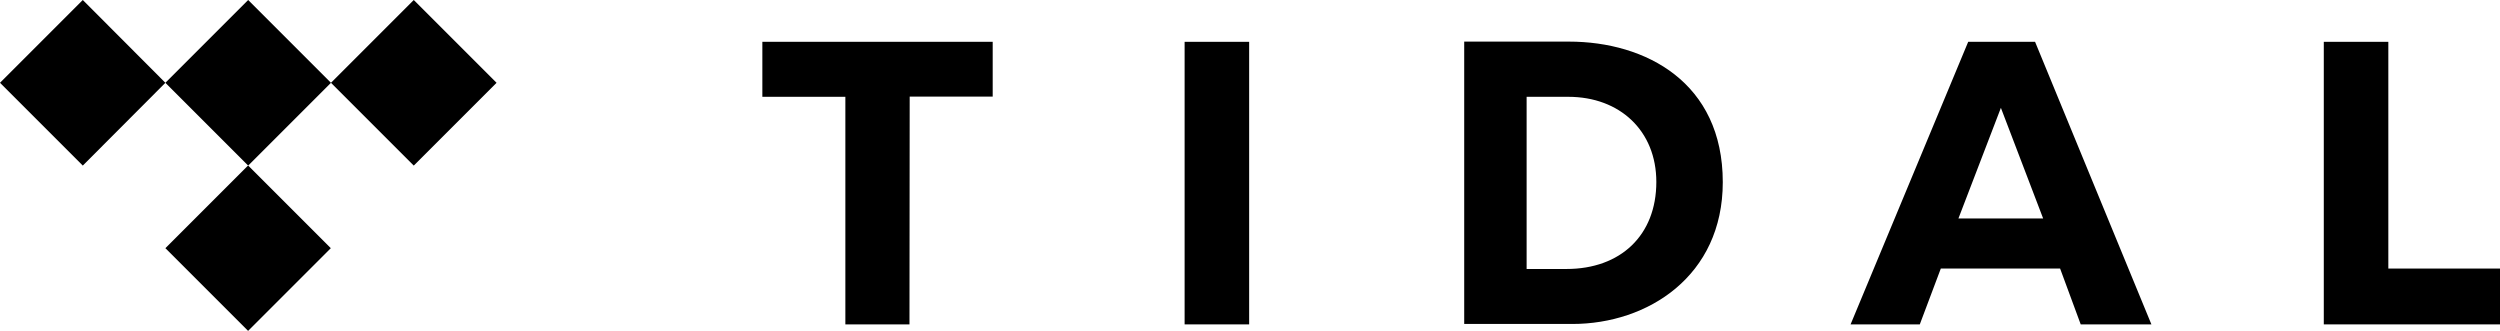
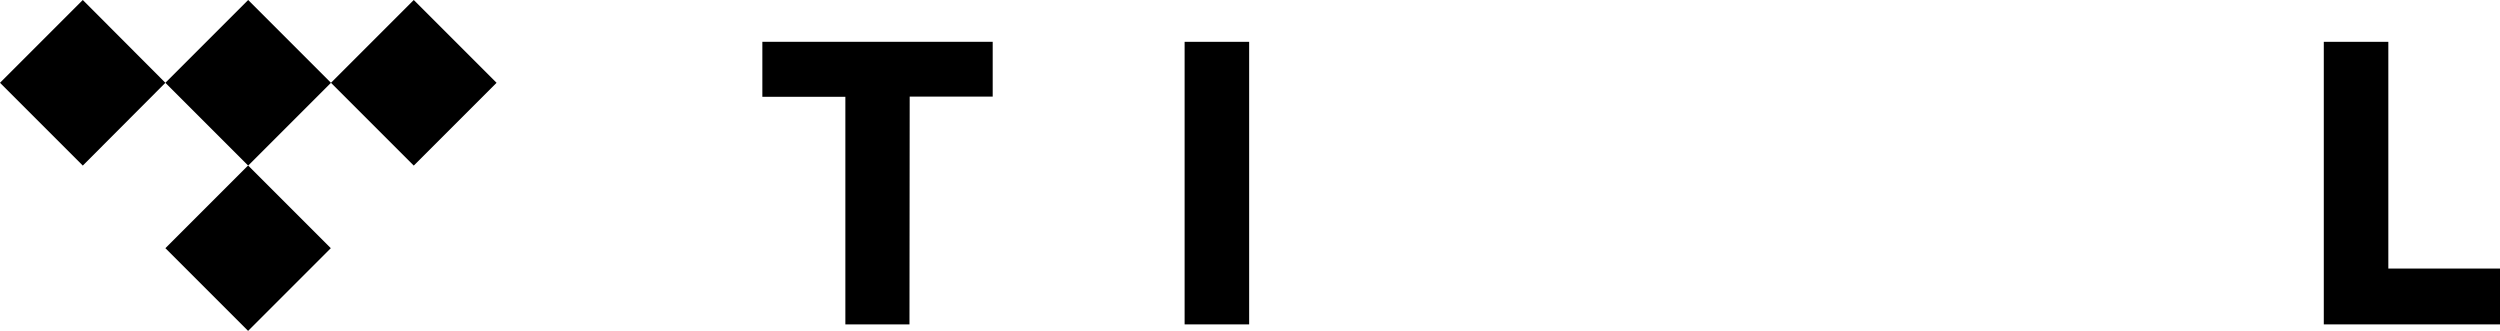
<svg xmlns="http://www.w3.org/2000/svg" version="1.1" id="Lager_1" x="0px" y="0px" viewBox="11.2 235.3 1177.6 155.9" enable-background="new 11.2 235.3 1177.6 155.9" xml:space="preserve">
  <g>
    <g>
      <g>
        <path d="M439.6,388.1h-30.2V280.9h-39.1V255h108.5v25.8h-39.1L439.6,388.1L439.6,388.1z" />
        <path d="M599.6,388.1h-30.4V255h30.4V388.1z" />
        <path d="M1136.2,361.8h52.6v26.3h-83V255h30.4V361.8z" />
      </g>
-       <path d="M700.9,254.9h49.3c36.3,0,72.5,19.3,72.5,66.2c0,44.3-35.4,66.8-70.8,66.8h-51V254.9z M730.3,362h18.8    c25.4,0,42.3-15.8,42.3-41c0-24-17.1-40.1-41.5-40.1h-19.6V362z" />
-       <path d="M991.3,388.1h33.3L969.8,255h-31.5l-55.4,133.1h32.6l9.9-26.3h56.2L991.3,388.1z M933.7,338.2l20-52.1l19.9,52.1H933.7z" />
    </g>
    <g>
      <polygon points="167.1,274.3 128.1,313.3 89.1,274.3 128.1,235.3   " />
      <rect x="100.6" y="324.7" transform="matrix(0.707 -0.707 0.707 0.707 -211.581 193.765)" width="55.1" height="55.1" />
      <polygon points="89.1,274.3 50.2,313.3 11.2,274.3 50.2,235.3   " />
      <polygon points="245.1,274.3 206.1,313.3 167.1,274.3 206.1,235.3   " />
    </g>
  </g>
</svg>